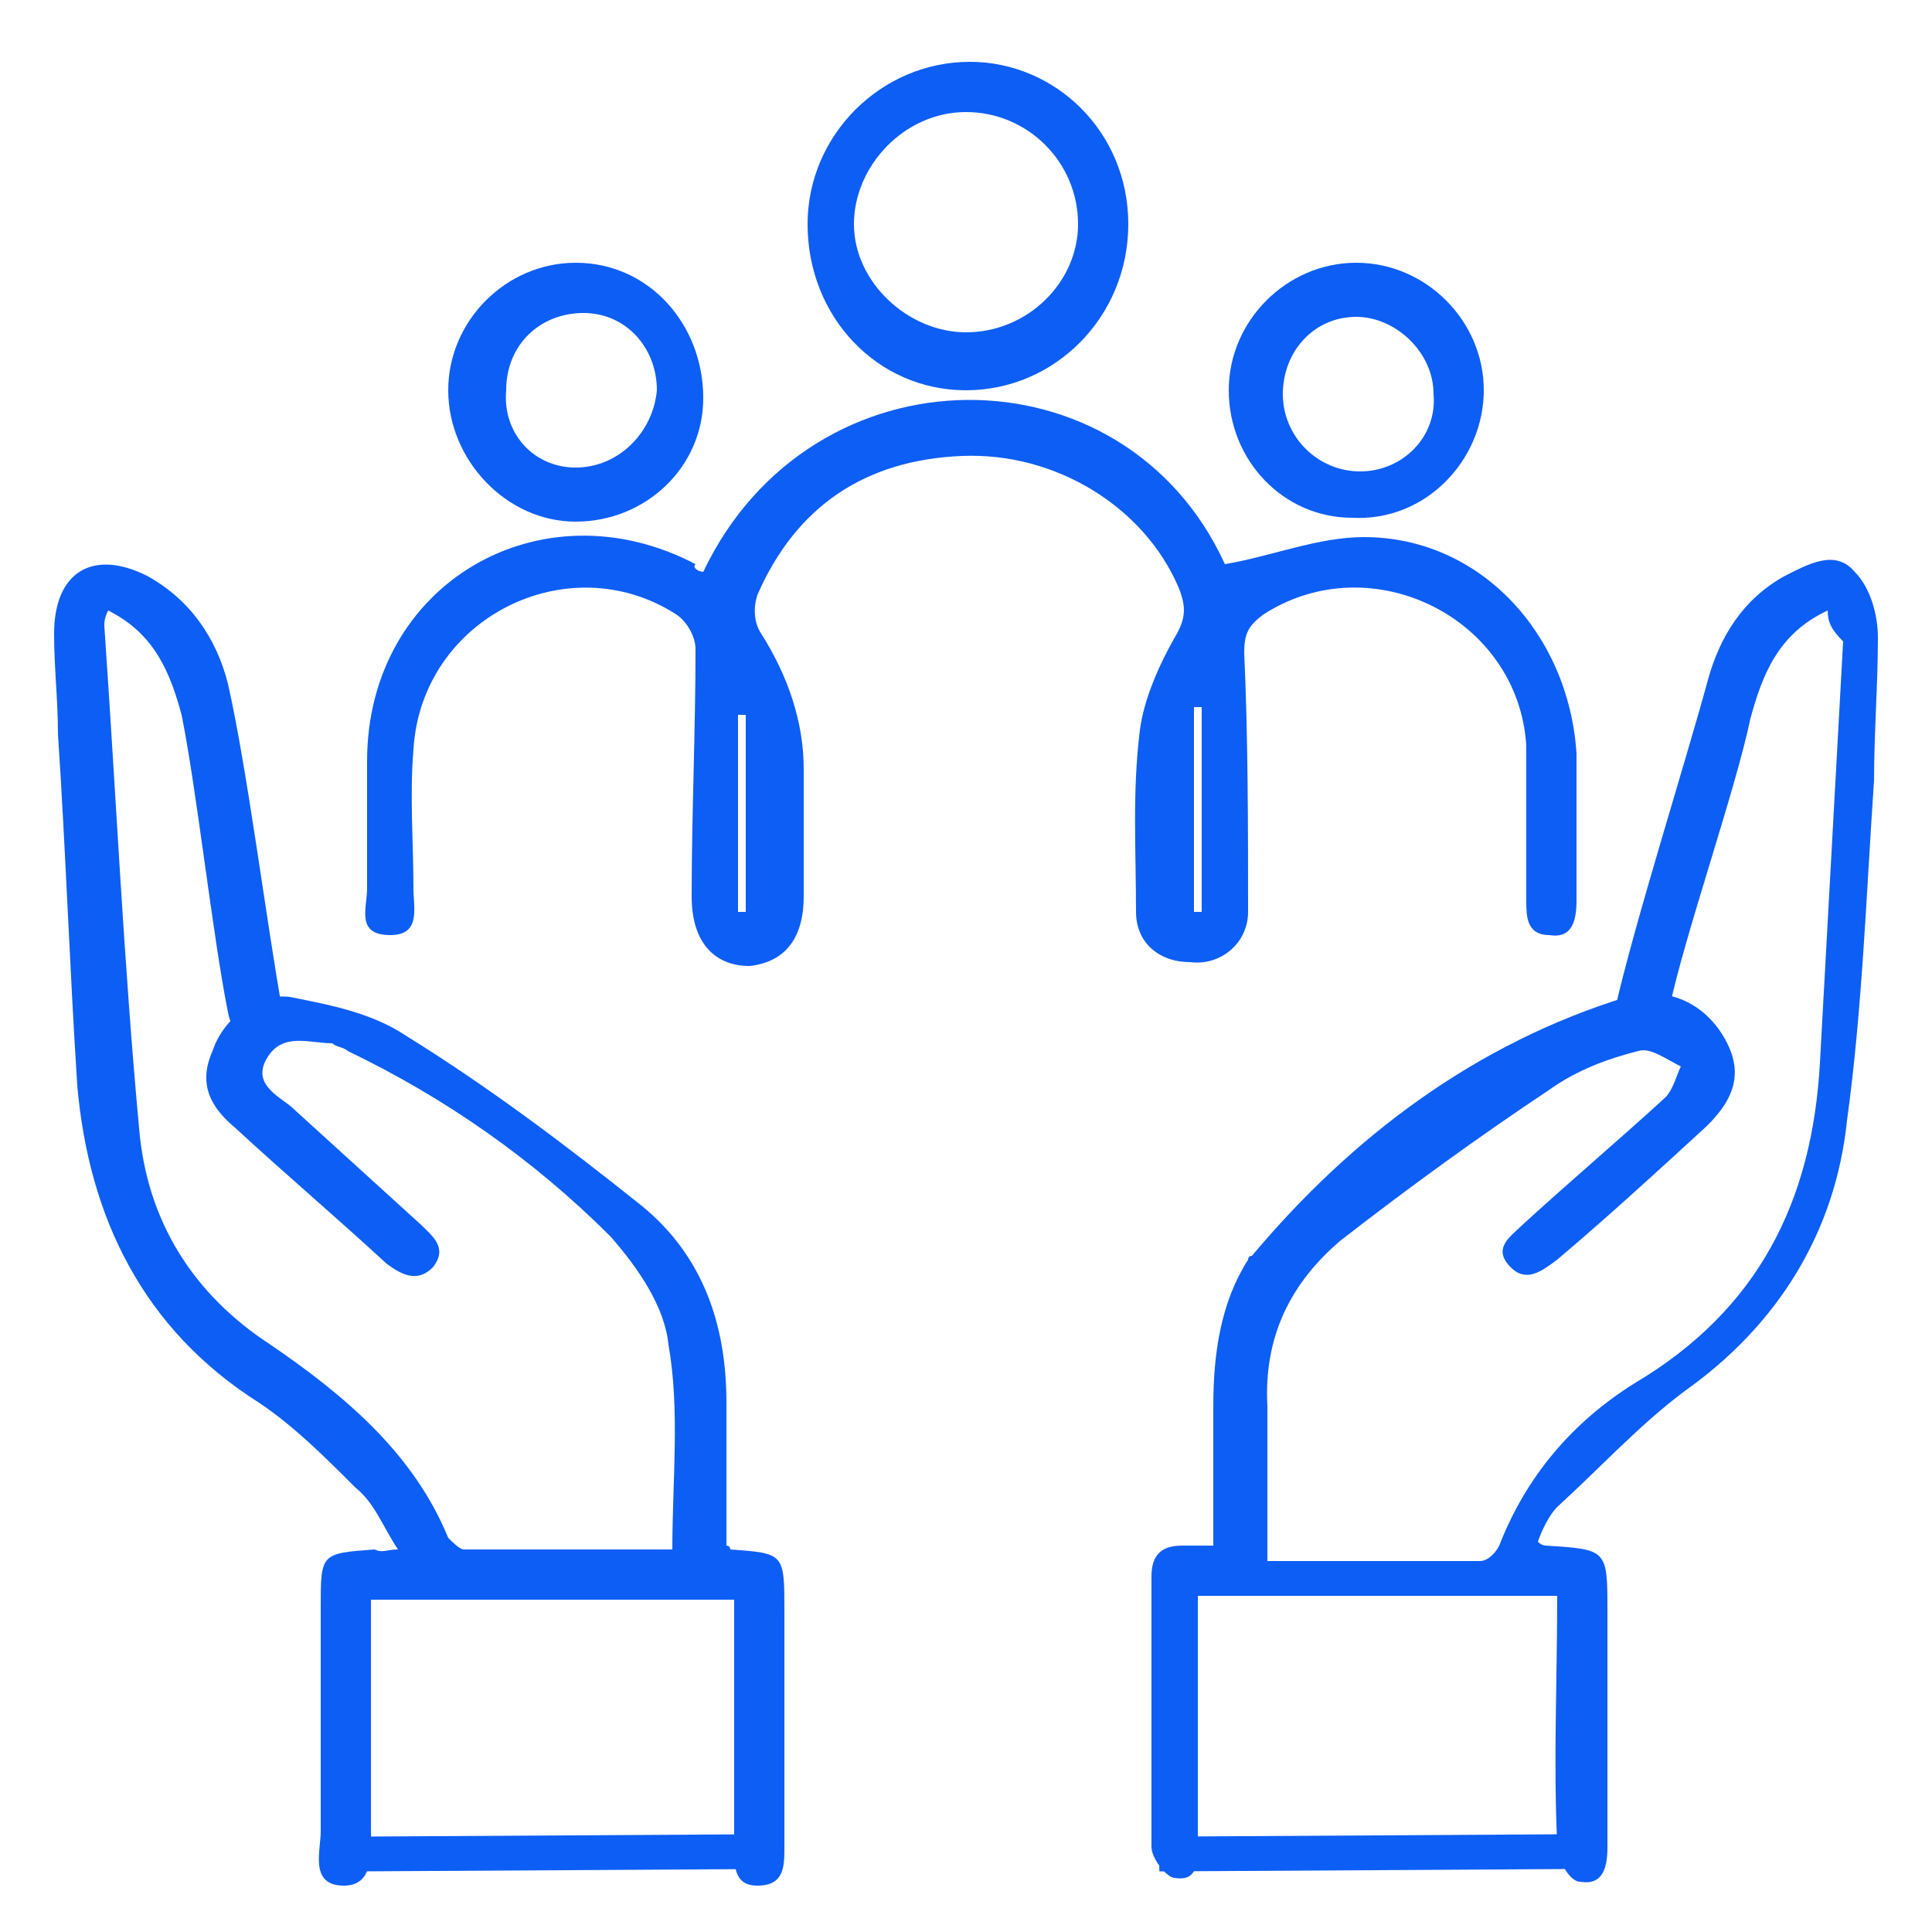
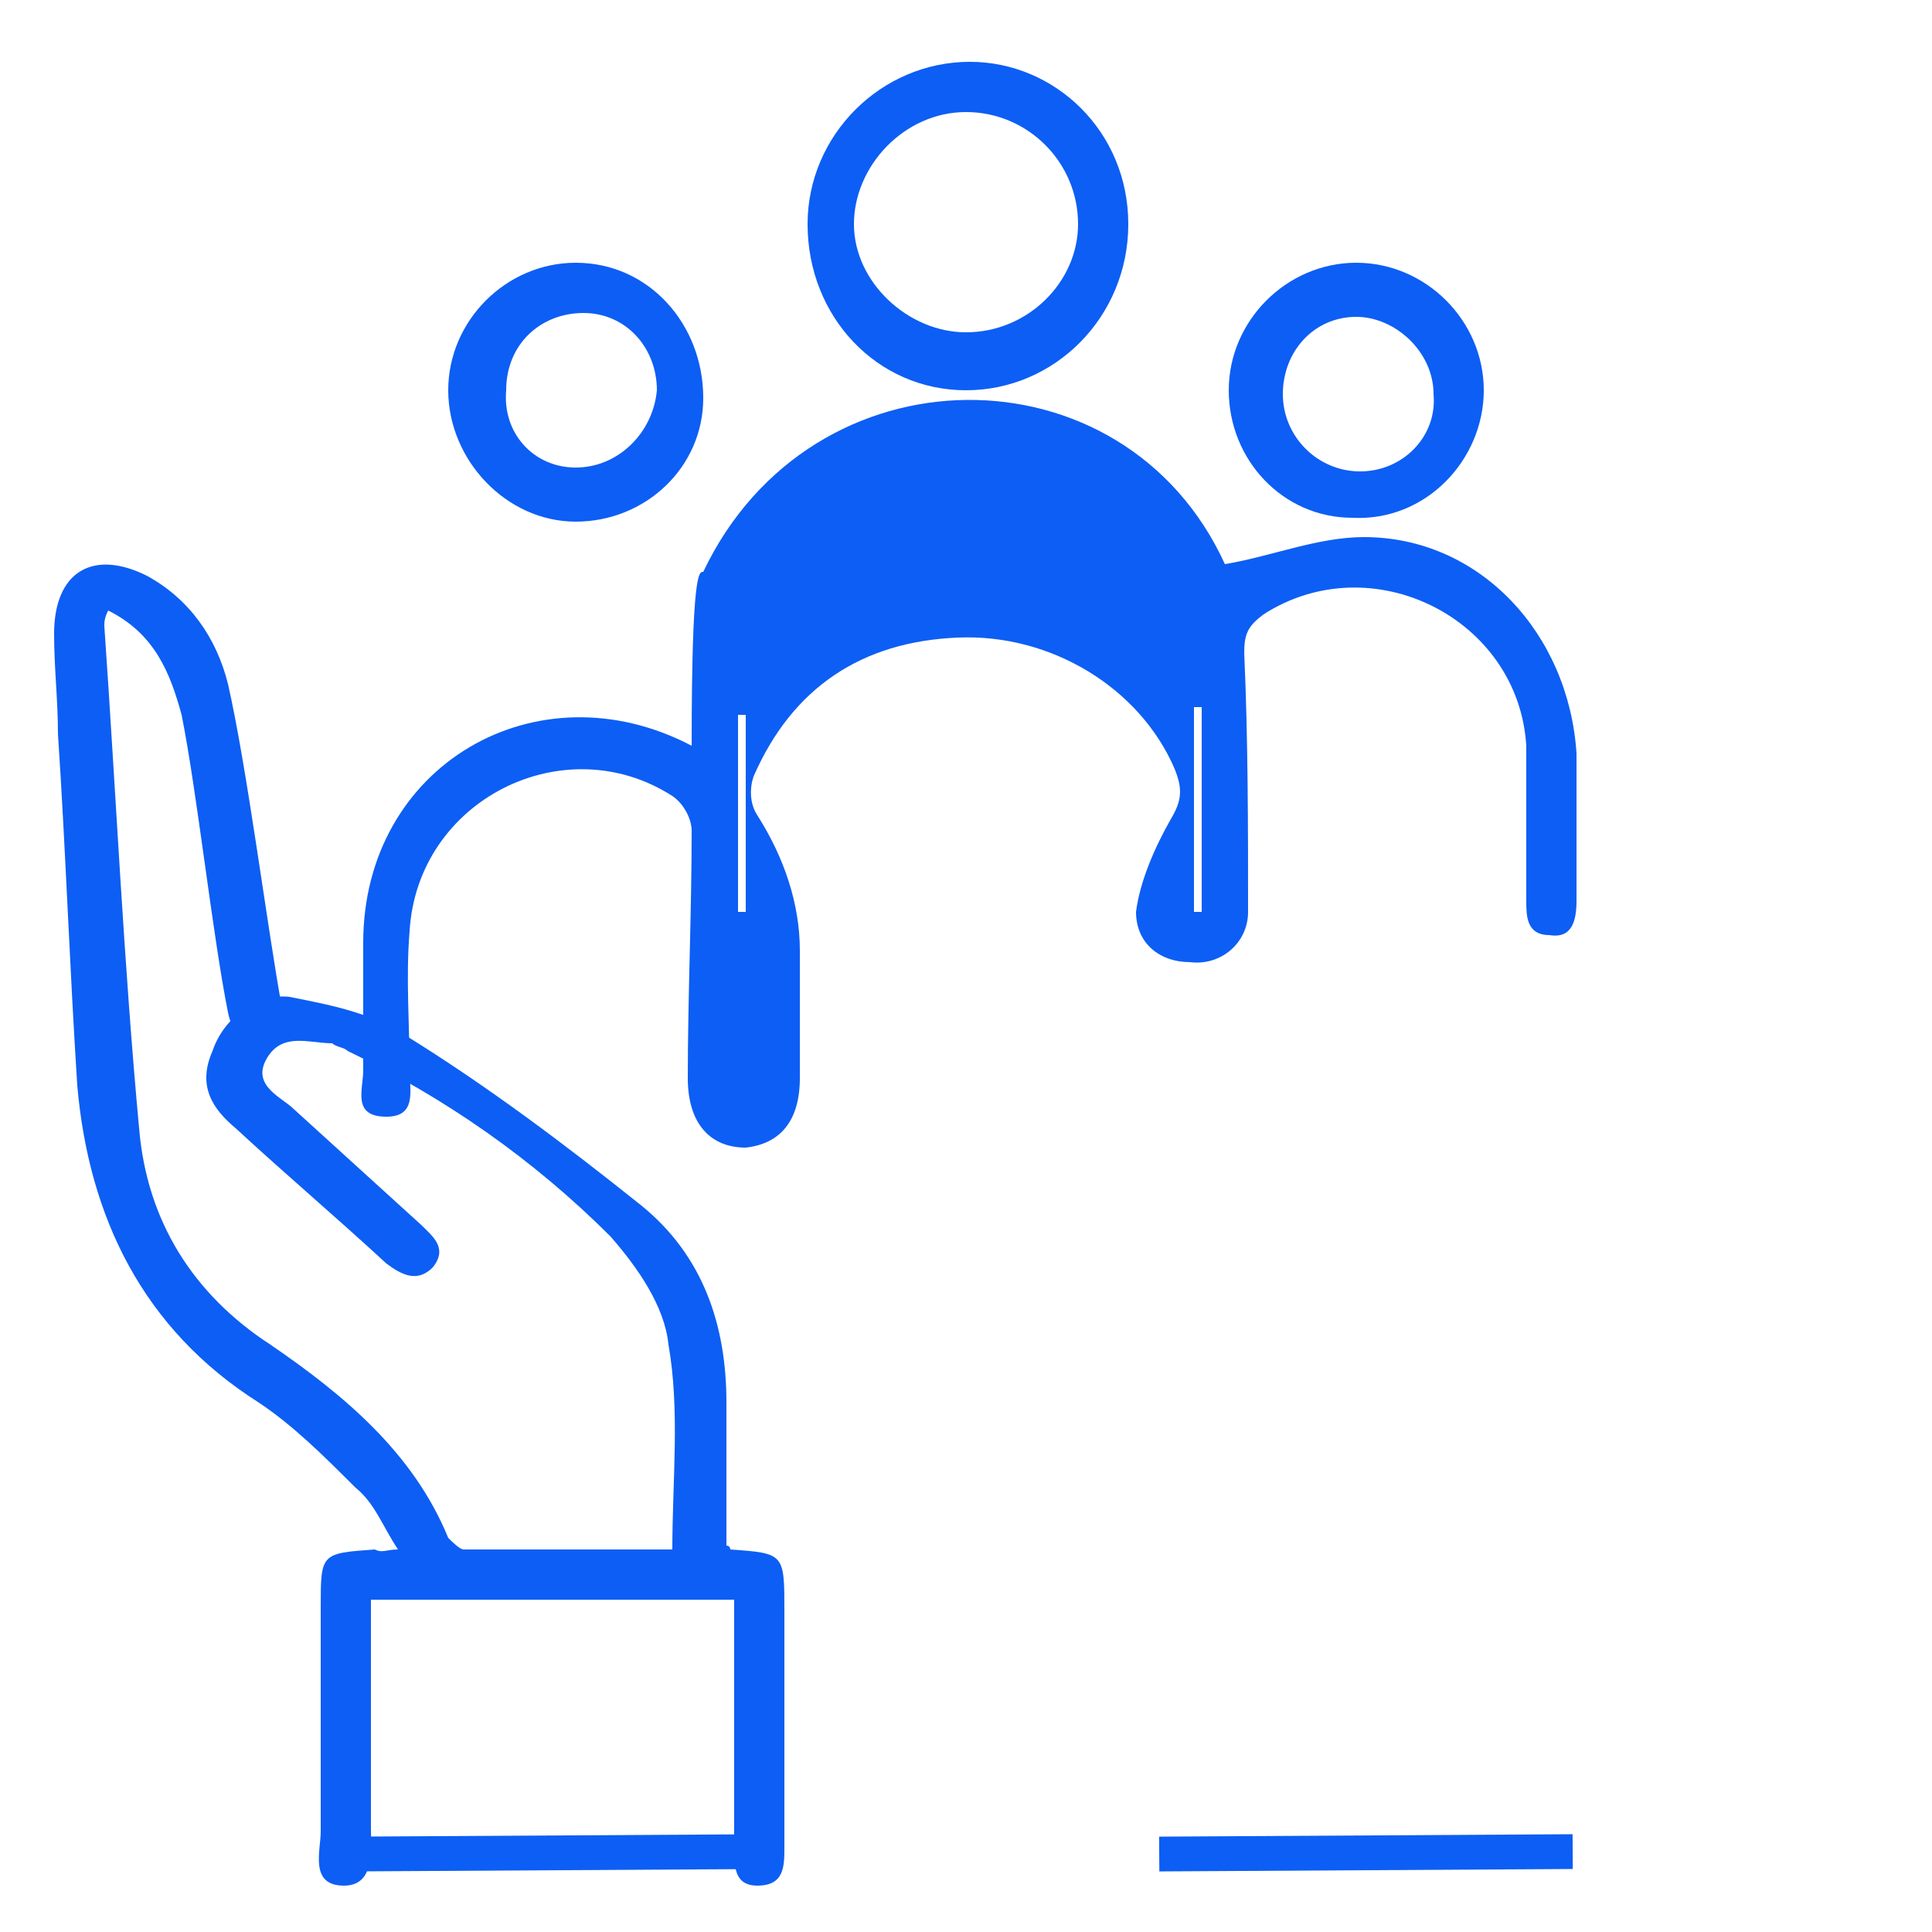
<svg xmlns="http://www.w3.org/2000/svg" version="1.1" id="Layer_1" x="0px" y="0px" viewBox="0 0 50 50" style="enable-background:new 0 0 50 50;" xml:space="preserve">
  <style type="text/css">
	.st0{fill:#0D5EF4;}
</style>
  <g>
    <g>
      <path class="st0" d="M10.3,40.1c-0.4-0.6-0.6-1.2-1.1-1.6c-0.8-0.8-1.6-1.6-2.5-2.2c-3-1.9-4.4-4.8-4.7-8.2C1.8,25,1.7,22,1.5,19    c0-0.9-0.1-1.7-0.1-2.6c0-1.6,1-2.2,2.4-1.5c1.1,0.6,1.8,1.6,2.1,2.8c0.5,2.2,1,6.2,1.4,8.4c0,0.2-0.2,0.7-0.5,0.8    c-0.5,0.2-0.8-0.2-0.9-0.7c-0.4-2-0.8-5.7-1.2-7.7c-0.3-1.1-0.7-2.1-1.9-2.7c-0.1,0.2-0.1,0.3-0.1,0.4c0.3,4.3,0.5,8.7,0.9,13    C3.8,31.6,5,33.5,7,34.8c1.9,1.3,3.7,2.8,4.6,5c0.1,0.1,0.3,0.3,0.4,0.3c1.8,0,3.6,0,5.4,0c0-1.8,0.2-3.6-0.1-5.3    c-0.1-1-0.8-2-1.5-2.8c-2-2-4.3-3.6-6.8-4.8c-0.1-0.1-0.3-0.1-0.4-0.2c-0.6,0-1.3-0.3-1.7,0.4c-0.4,0.7,0.4,1,0.7,1.3    c1.1,1,2.2,2,3.3,3c0.3,0.3,0.7,0.6,0.3,1.1c-0.4,0.4-0.8,0.2-1.2-0.1c-1.3-1.2-2.6-2.3-3.9-3.5c-0.6-0.5-1-1.1-0.6-2    c0.3-0.9,1.2-1.5,2-1.4c1,0.2,2.1,0.4,3,1c2.1,1.3,4.1,2.8,6.1,4.4c1.6,1.3,2.2,3.1,2.2,5.1c0,1.2,0,2.5,0,3.7    c0.1,0,0.1,0.1,0.1,0.1c1.4,0.1,1.4,0.1,1.4,1.6c0,2,0,4.1,0,6.1c0,0.5,0,1-0.7,1c-0.6,0-0.6-0.5-0.6-1c0-2.1,0-4.2,0-6.4    c-3.2,0-6.3,0-9.4,0c0,2,0,4,0,5.9c0,0.6,0.1,1.5-0.7,1.5c-0.9,0-0.6-0.9-0.6-1.4c0-1.9,0-3.9,0-5.8c0-1.4,0-1.4,1.4-1.5    C9.9,40.2,10,40.1,10.3,40.1z" />
    </g>
    <g>
-       <path class="st0" d="M47.3,15.8c-1.3,0.6-1.7,1.7-2,2.8c-0.4,1.9-1.7,5.6-2.1,7.5c-0.1,0.3-0.2,0.6-0.4,0.7s-0.6,0.1-0.7,0    c-0.2-0.1-0.3-0.5-0.3-0.7c0.5-2.2,1.8-6.3,2.4-8.5c0.3-1.1,0.9-2.1,2-2.7c0.6-0.3,1.3-0.7,1.8-0.1c0.4,0.4,0.6,1.1,0.6,1.7    c0,1.2-0.1,2.5-0.1,3.7c-0.2,2.9-0.3,5.9-0.7,8.8c-0.3,2.9-1.8,5.3-4.2,7c-1.2,0.9-2.2,2-3.3,3c-0.2,0.2-0.4,0.6-0.5,0.9    C39.9,40,40,40,40,40c1.6,0.1,1.6,0.1,1.6,1.7c0,2,0,4,0,6.1c0,0.5-0.1,1-0.7,0.9c-0.3,0-0.6-0.6-0.6-1c-0.1-2.1,0-4.2,0-6.4    c-3.1,0-6.2,0-9.3,0c0,0.3,0,0.6,0,0.9c0,1.8,0,3.7,0,5.5c0,0.5,0,1-0.6,0.9c-0.2,0-0.6-0.5-0.6-0.8c0-2.3,0-4.7,0-7    c0-0.6,0.3-0.8,0.8-0.8c0.2,0,0.5,0,0.8,0c0-1.2,0-2.4,0-3.6c0-1.4,0.2-2.7,0.9-3.8c0,0,0-0.1,0.1-0.1c2.6-3.1,5.8-5.5,9.7-6.7    c1.1-0.3,2.1,0.2,2.6,1.2c0.4,0.8,0.2,1.5-0.7,2.3c-1.2,1.1-2.4,2.2-3.7,3.3c-0.4,0.3-0.8,0.6-1.2,0.2c-0.5-0.5,0-0.8,0.3-1.1    c1.2-1.1,2.5-2.2,3.7-3.3c0.2-0.2,0.3-0.6,0.4-0.8c-0.4-0.2-0.8-0.5-1.1-0.4c-0.8,0.2-1.6,0.5-2.3,1c-1.8,1.2-3.6,2.5-5.4,3.9    c-1.3,1.1-2,2.5-1.9,4.3c0,1.3,0,2.5,0,4c1.9,0,3.7,0,5.5,0c0.2,0,0.4-0.2,0.5-0.4c0.7-1.8,1.9-3.2,3.5-4.2    c3.2-1.9,4.6-4.7,4.8-8.3s0.4-7.3,0.6-10.9C47.4,16.3,47.3,16.1,47.3,15.8z" />
-     </g>
+       </g>
    <g>
-       <path class="st0" d="M18.2,14.8c2.8-5.9,10.9-5.9,13.5-0.2c1.2-0.2,2.4-0.7,3.6-0.7c3,0,5.3,2.5,5.5,5.6c0,1.3,0,2.6,0,3.8    c0,0.5-0.1,1-0.7,0.9c-0.6,0-0.6-0.5-0.6-0.9c0-1.3,0-2.7,0-4c-0.2-3.3-4-5.2-6.8-3.4c-0.4,0.3-0.5,0.5-0.5,1    c0.1,2.2,0.1,4.5,0.1,6.7c0,0.8-0.7,1.4-1.5,1.3c-0.8,0-1.4-0.5-1.4-1.3c0-1.6-0.1-3.1,0.1-4.7c0.1-0.8,0.5-1.7,0.9-2.4    c0.3-0.5,0.3-0.8,0.1-1.3c-0.9-2.1-3.2-3.5-5.6-3.4c-2.5,0.1-4.3,1.3-5.3,3.6c-0.1,0.3-0.1,0.7,0.1,1c0.7,1.1,1.1,2.3,1.1,3.5    c0,1.1,0,2.2,0,3.3c0,1.1-0.5,1.7-1.4,1.8c-0.9,0-1.5-0.6-1.5-1.8c0-2.1,0.1-4.3,0.1-6.4c0-0.3-0.2-0.7-0.5-0.9    c-2.8-1.8-6.6,0.1-6.8,3.5c-0.1,1.2,0,2.4,0,3.6c0,0.5,0.2,1.2-0.6,1.2c-0.9,0-0.6-0.7-0.6-1.2c0-1.1,0-2.2,0-3.3    c0-4.6,4.5-7.2,8.5-5.1C17.9,14.7,18.1,14.8,18.2,14.8z M30.9,23.6c0.1,0,0.1,0,0.2,0c0-1.8,0-3.5,0-5.3c-0.1,0-0.1,0-0.2,0    C30.9,20.1,30.9,21.9,30.9,23.6z M19.1,23.6c0.1,0,0.1,0,0.2,0c0-1.7,0-3.4,0-5.1c-0.1,0-0.1,0-0.2,0    C19.1,20.2,19.1,21.9,19.1,23.6z" />
+       <path class="st0" d="M18.2,14.8c2.8-5.9,10.9-5.9,13.5-0.2c1.2-0.2,2.4-0.7,3.6-0.7c3,0,5.3,2.5,5.5,5.6c0,1.3,0,2.6,0,3.8    c0,0.5-0.1,1-0.7,0.9c-0.6,0-0.6-0.5-0.6-0.9c0-1.3,0-2.7,0-4c-0.2-3.3-4-5.2-6.8-3.4c-0.4,0.3-0.5,0.5-0.5,1    c0.1,2.2,0.1,4.5,0.1,6.7c0,0.8-0.7,1.4-1.5,1.3c-0.8,0-1.4-0.5-1.4-1.3c0.1-0.8,0.5-1.7,0.9-2.4    c0.3-0.5,0.3-0.8,0.1-1.3c-0.9-2.1-3.2-3.5-5.6-3.4c-2.5,0.1-4.3,1.3-5.3,3.6c-0.1,0.3-0.1,0.7,0.1,1c0.7,1.1,1.1,2.3,1.1,3.5    c0,1.1,0,2.2,0,3.3c0,1.1-0.5,1.7-1.4,1.8c-0.9,0-1.5-0.6-1.5-1.8c0-2.1,0.1-4.3,0.1-6.4c0-0.3-0.2-0.7-0.5-0.9    c-2.8-1.8-6.6,0.1-6.8,3.5c-0.1,1.2,0,2.4,0,3.6c0,0.5,0.2,1.2-0.6,1.2c-0.9,0-0.6-0.7-0.6-1.2c0-1.1,0-2.2,0-3.3    c0-4.6,4.5-7.2,8.5-5.1C17.9,14.7,18.1,14.8,18.2,14.8z M30.9,23.6c0.1,0,0.1,0,0.2,0c0-1.8,0-3.5,0-5.3c-0.1,0-0.1,0-0.2,0    C30.9,20.1,30.9,21.9,30.9,23.6z M19.1,23.6c0.1,0,0.1,0,0.2,0c0-1.7,0-3.4,0-5.1c-0.1,0-0.1,0-0.2,0    C19.1,20.2,19.1,21.9,19.1,23.6z" />
    </g>
    <g>
      <path class="st0" d="M29.2,5.8c0,2.4-1.9,4.3-4.2,4.3s-4.1-1.9-4.1-4.3c0-2.3,1.9-4.2,4.2-4.2C27.3,1.6,29.2,3.4,29.2,5.8z     M27.9,5.8c0-1.6-1.3-2.9-2.9-2.9s-2.9,1.4-2.9,2.9s1.4,2.8,2.9,2.8C26.6,8.6,27.9,7.3,27.9,5.8z" />
    </g>
    <g>
      <path class="st0" d="M38.4,10.1c0,1.8-1.5,3.4-3.4,3.3c-1.8,0-3.2-1.5-3.2-3.3s1.5-3.3,3.3-3.3C36.9,6.8,38.4,8.3,38.4,10.1z     M35.2,12.2c1.1,0,2-0.9,1.9-2c0-1.1-1-2-2-2c-1.1,0-1.9,0.9-1.9,2S34.1,12.2,35.2,12.2z" />
    </g>
    <g>
      <path class="st0" d="M18.2,10.3c0,1.8-1.5,3.2-3.3,3.2s-3.3-1.6-3.3-3.4s1.5-3.3,3.3-3.3C16.8,6.8,18.2,8.4,18.2,10.3z M14.9,12.1    c1.1,0,2-0.9,2.1-2c0-1.1-0.8-2-1.9-2s-2,0.8-2,2C13,11.2,13.8,12.1,14.9,12.1z" />
    </g>
    <g>
      <rect x="9.1" y="47.5" transform="matrix(1 -5.859173e-03 5.859173e-03 1 -0.281 8.548961e-02)" class="st0" width="10.7" height="0.9" />
    </g>
    <g>
      <rect x="30" y="47.5" transform="matrix(1 -5.859173e-03 5.859173e-03 1 -0.28 0.208)" class="st0" width="10.7" height="0.9" />
    </g>
  </g>
</svg>